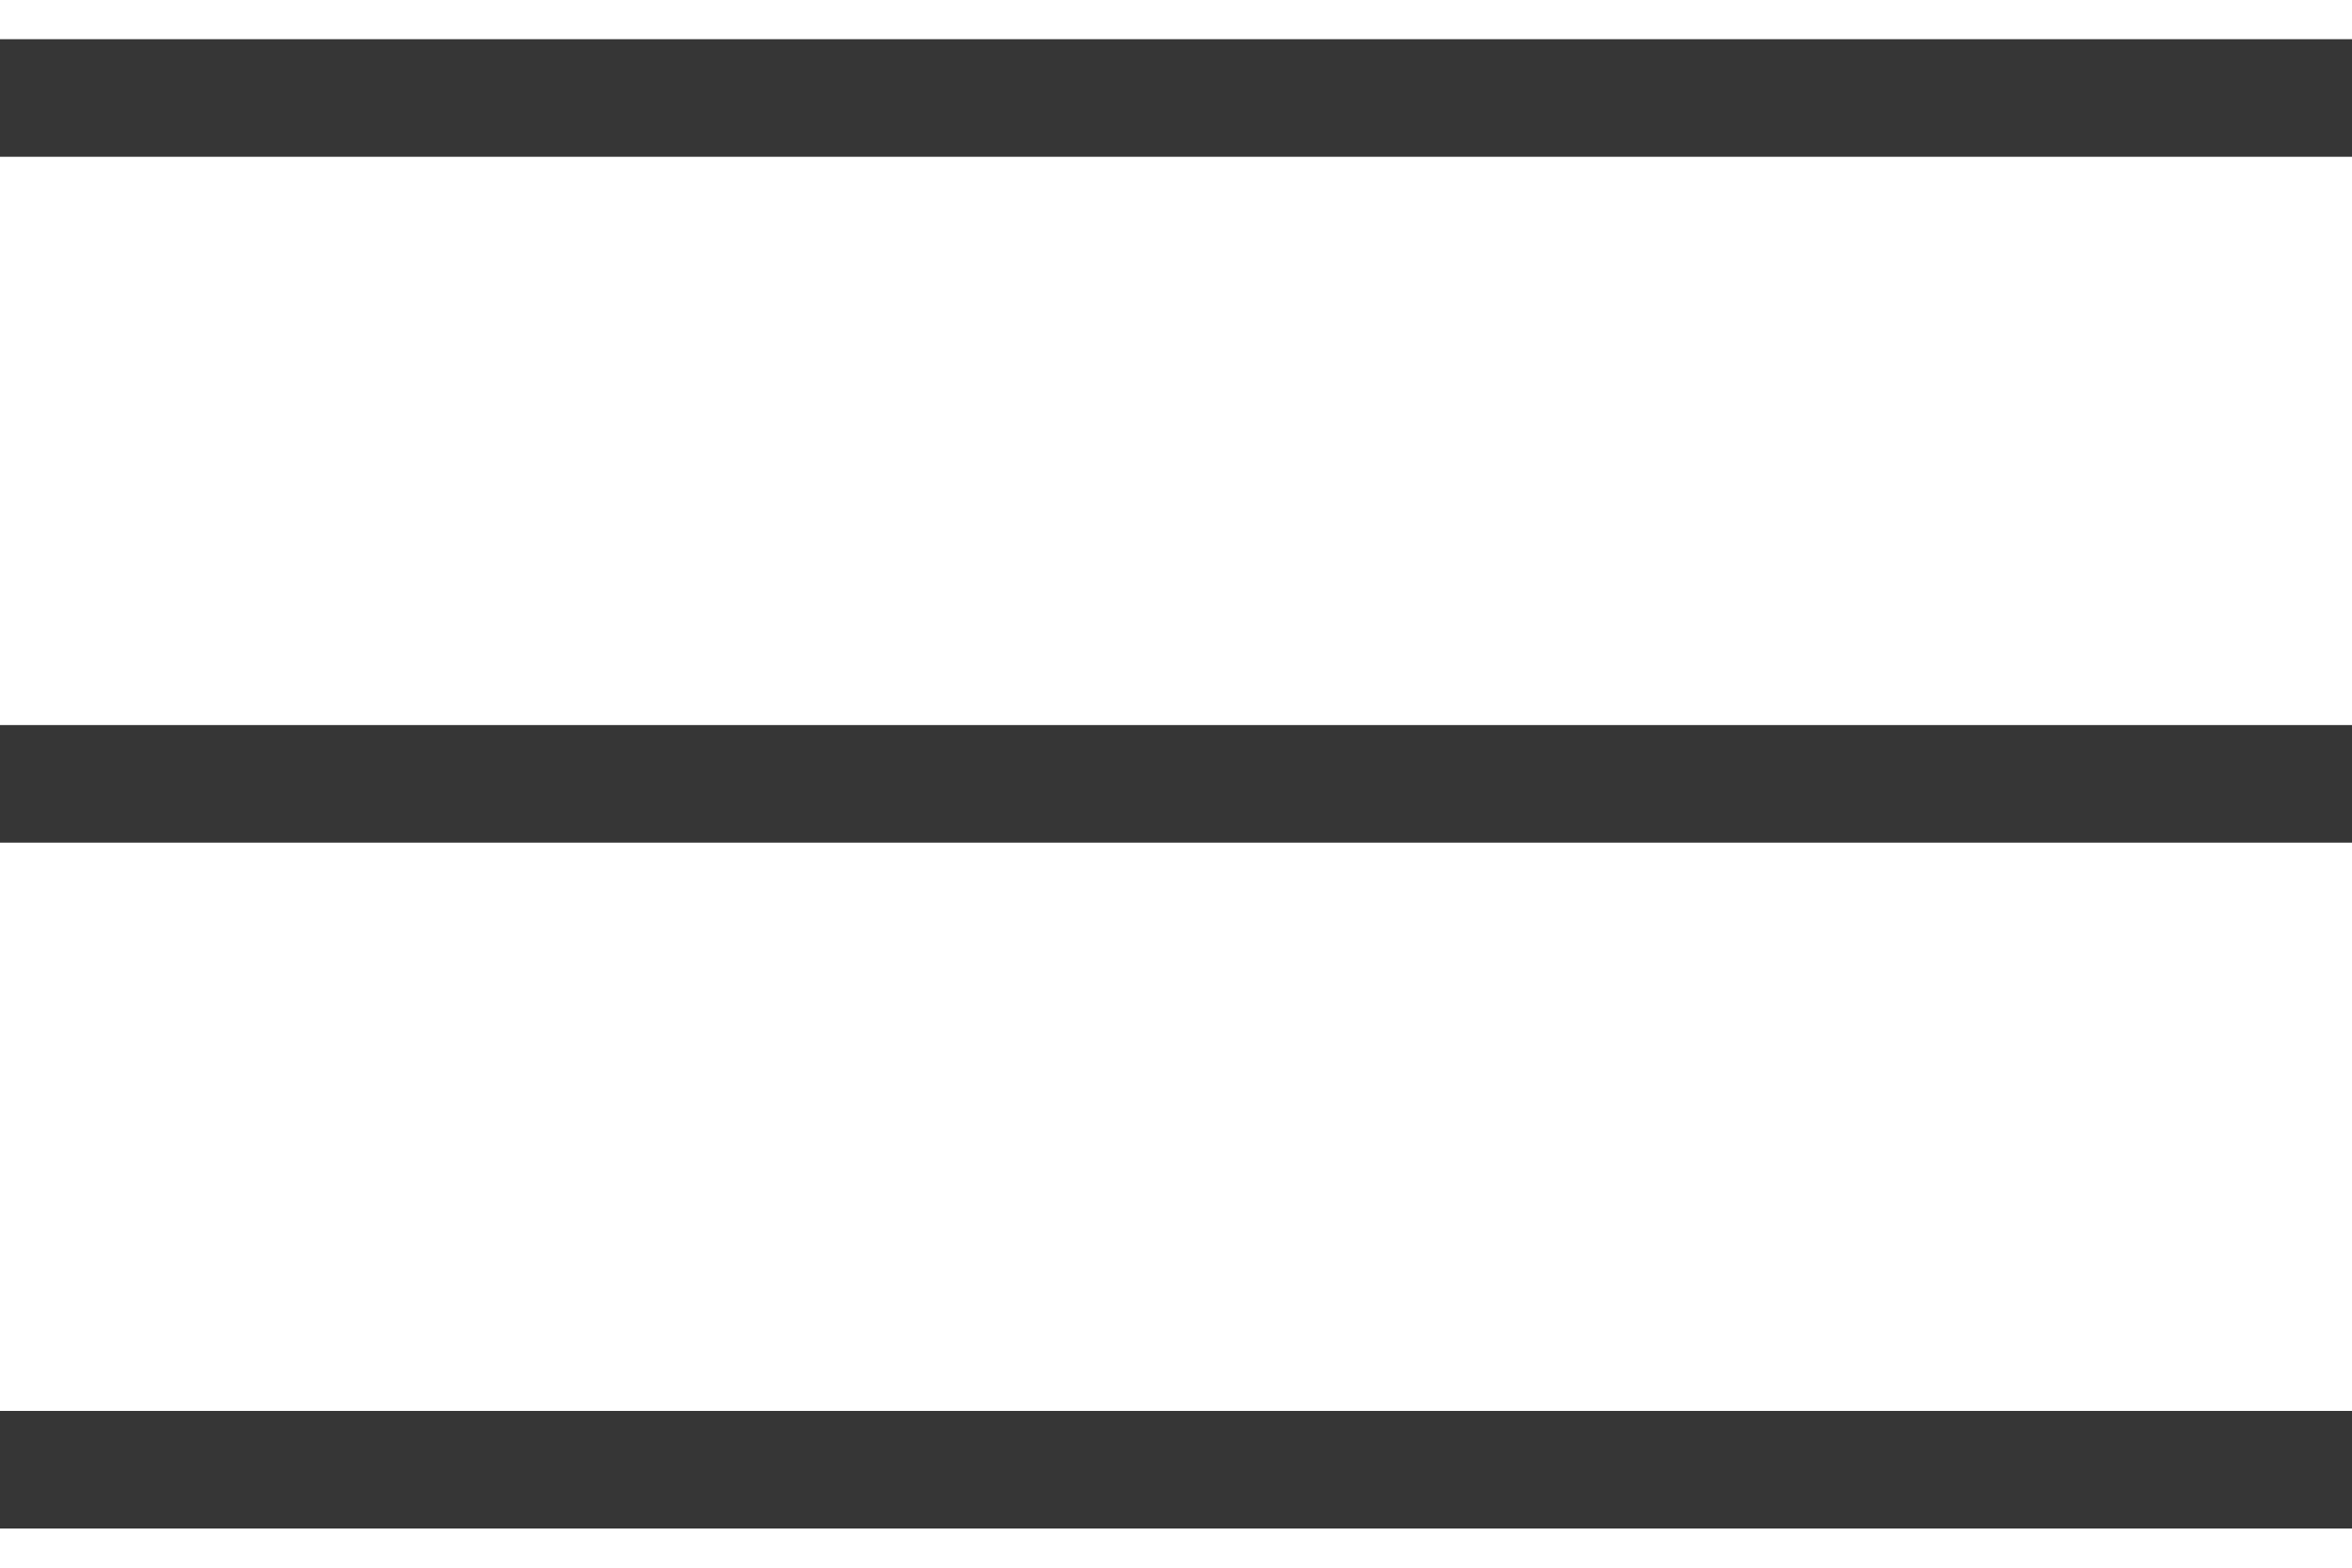
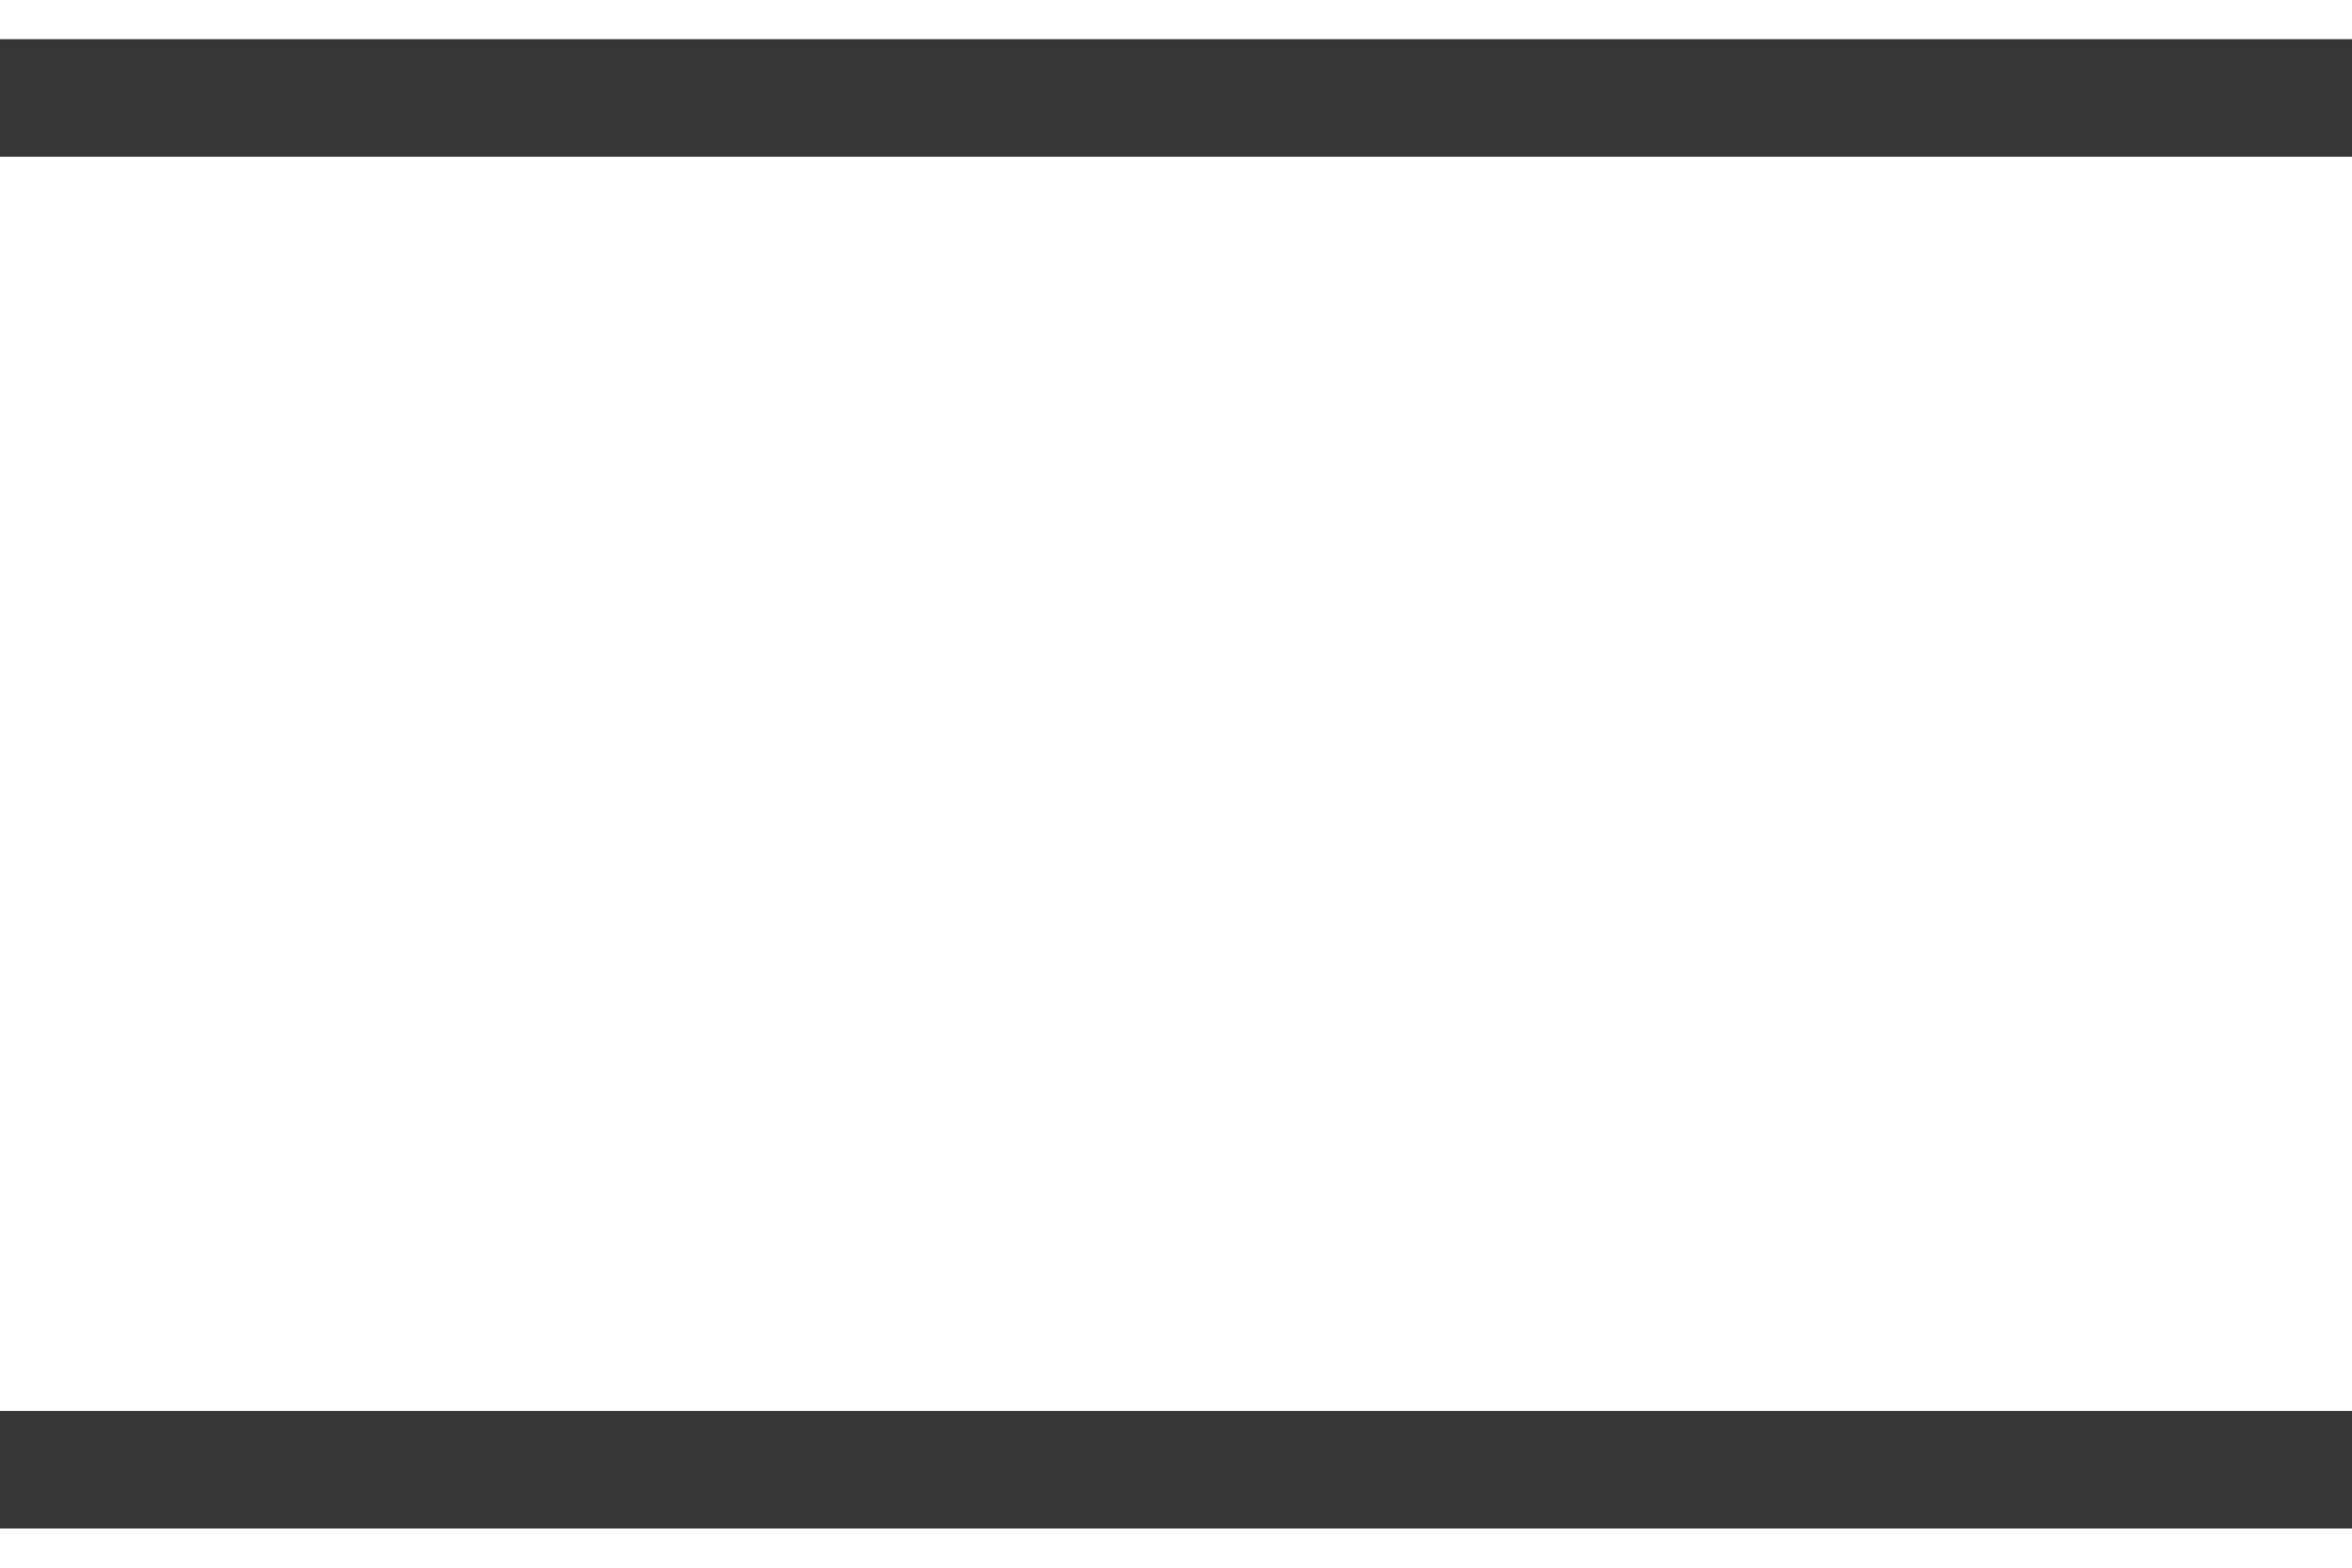
<svg xmlns="http://www.w3.org/2000/svg" width="24" height="16" viewBox="0 0 24 16" fill="none">
  <path d="M0 1L24 1" stroke="#363636" stroke-width="1.2" />
-   <path d="M0 8L24 8" stroke="#363636" stroke-width="1.2" />
  <path d="M0 15L24 15" stroke="#363636" stroke-width="1.2" />
</svg>